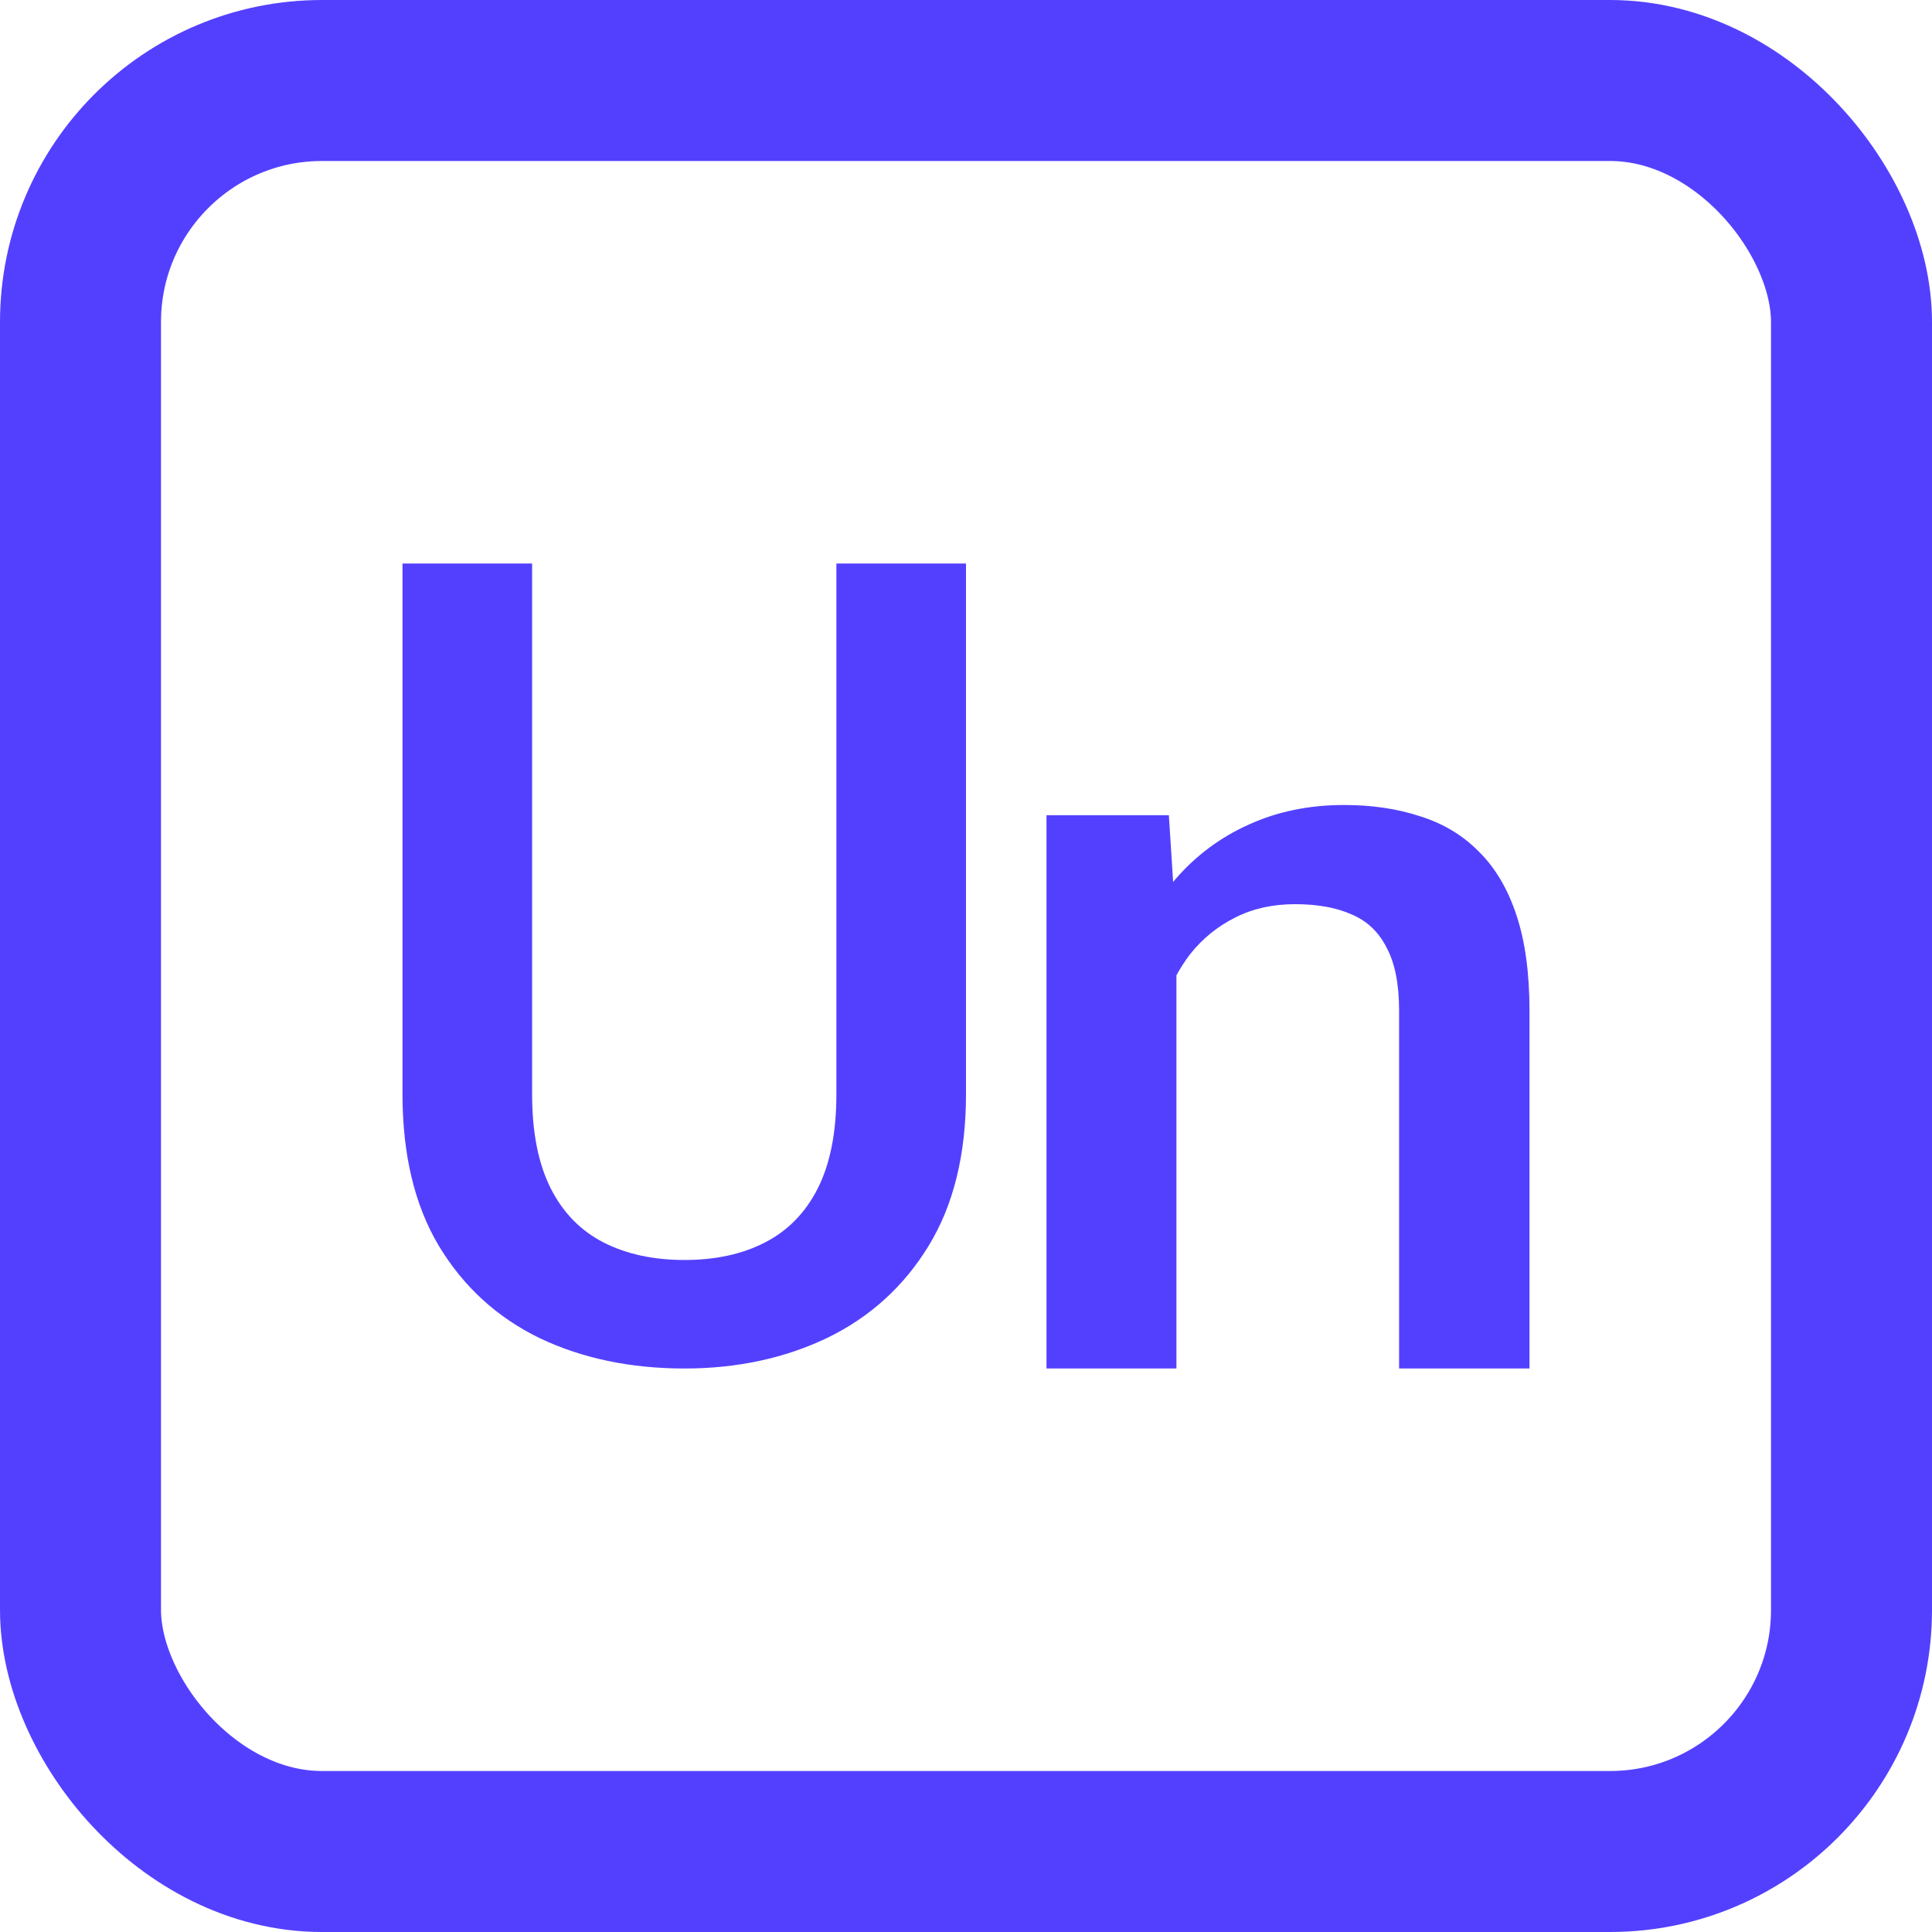
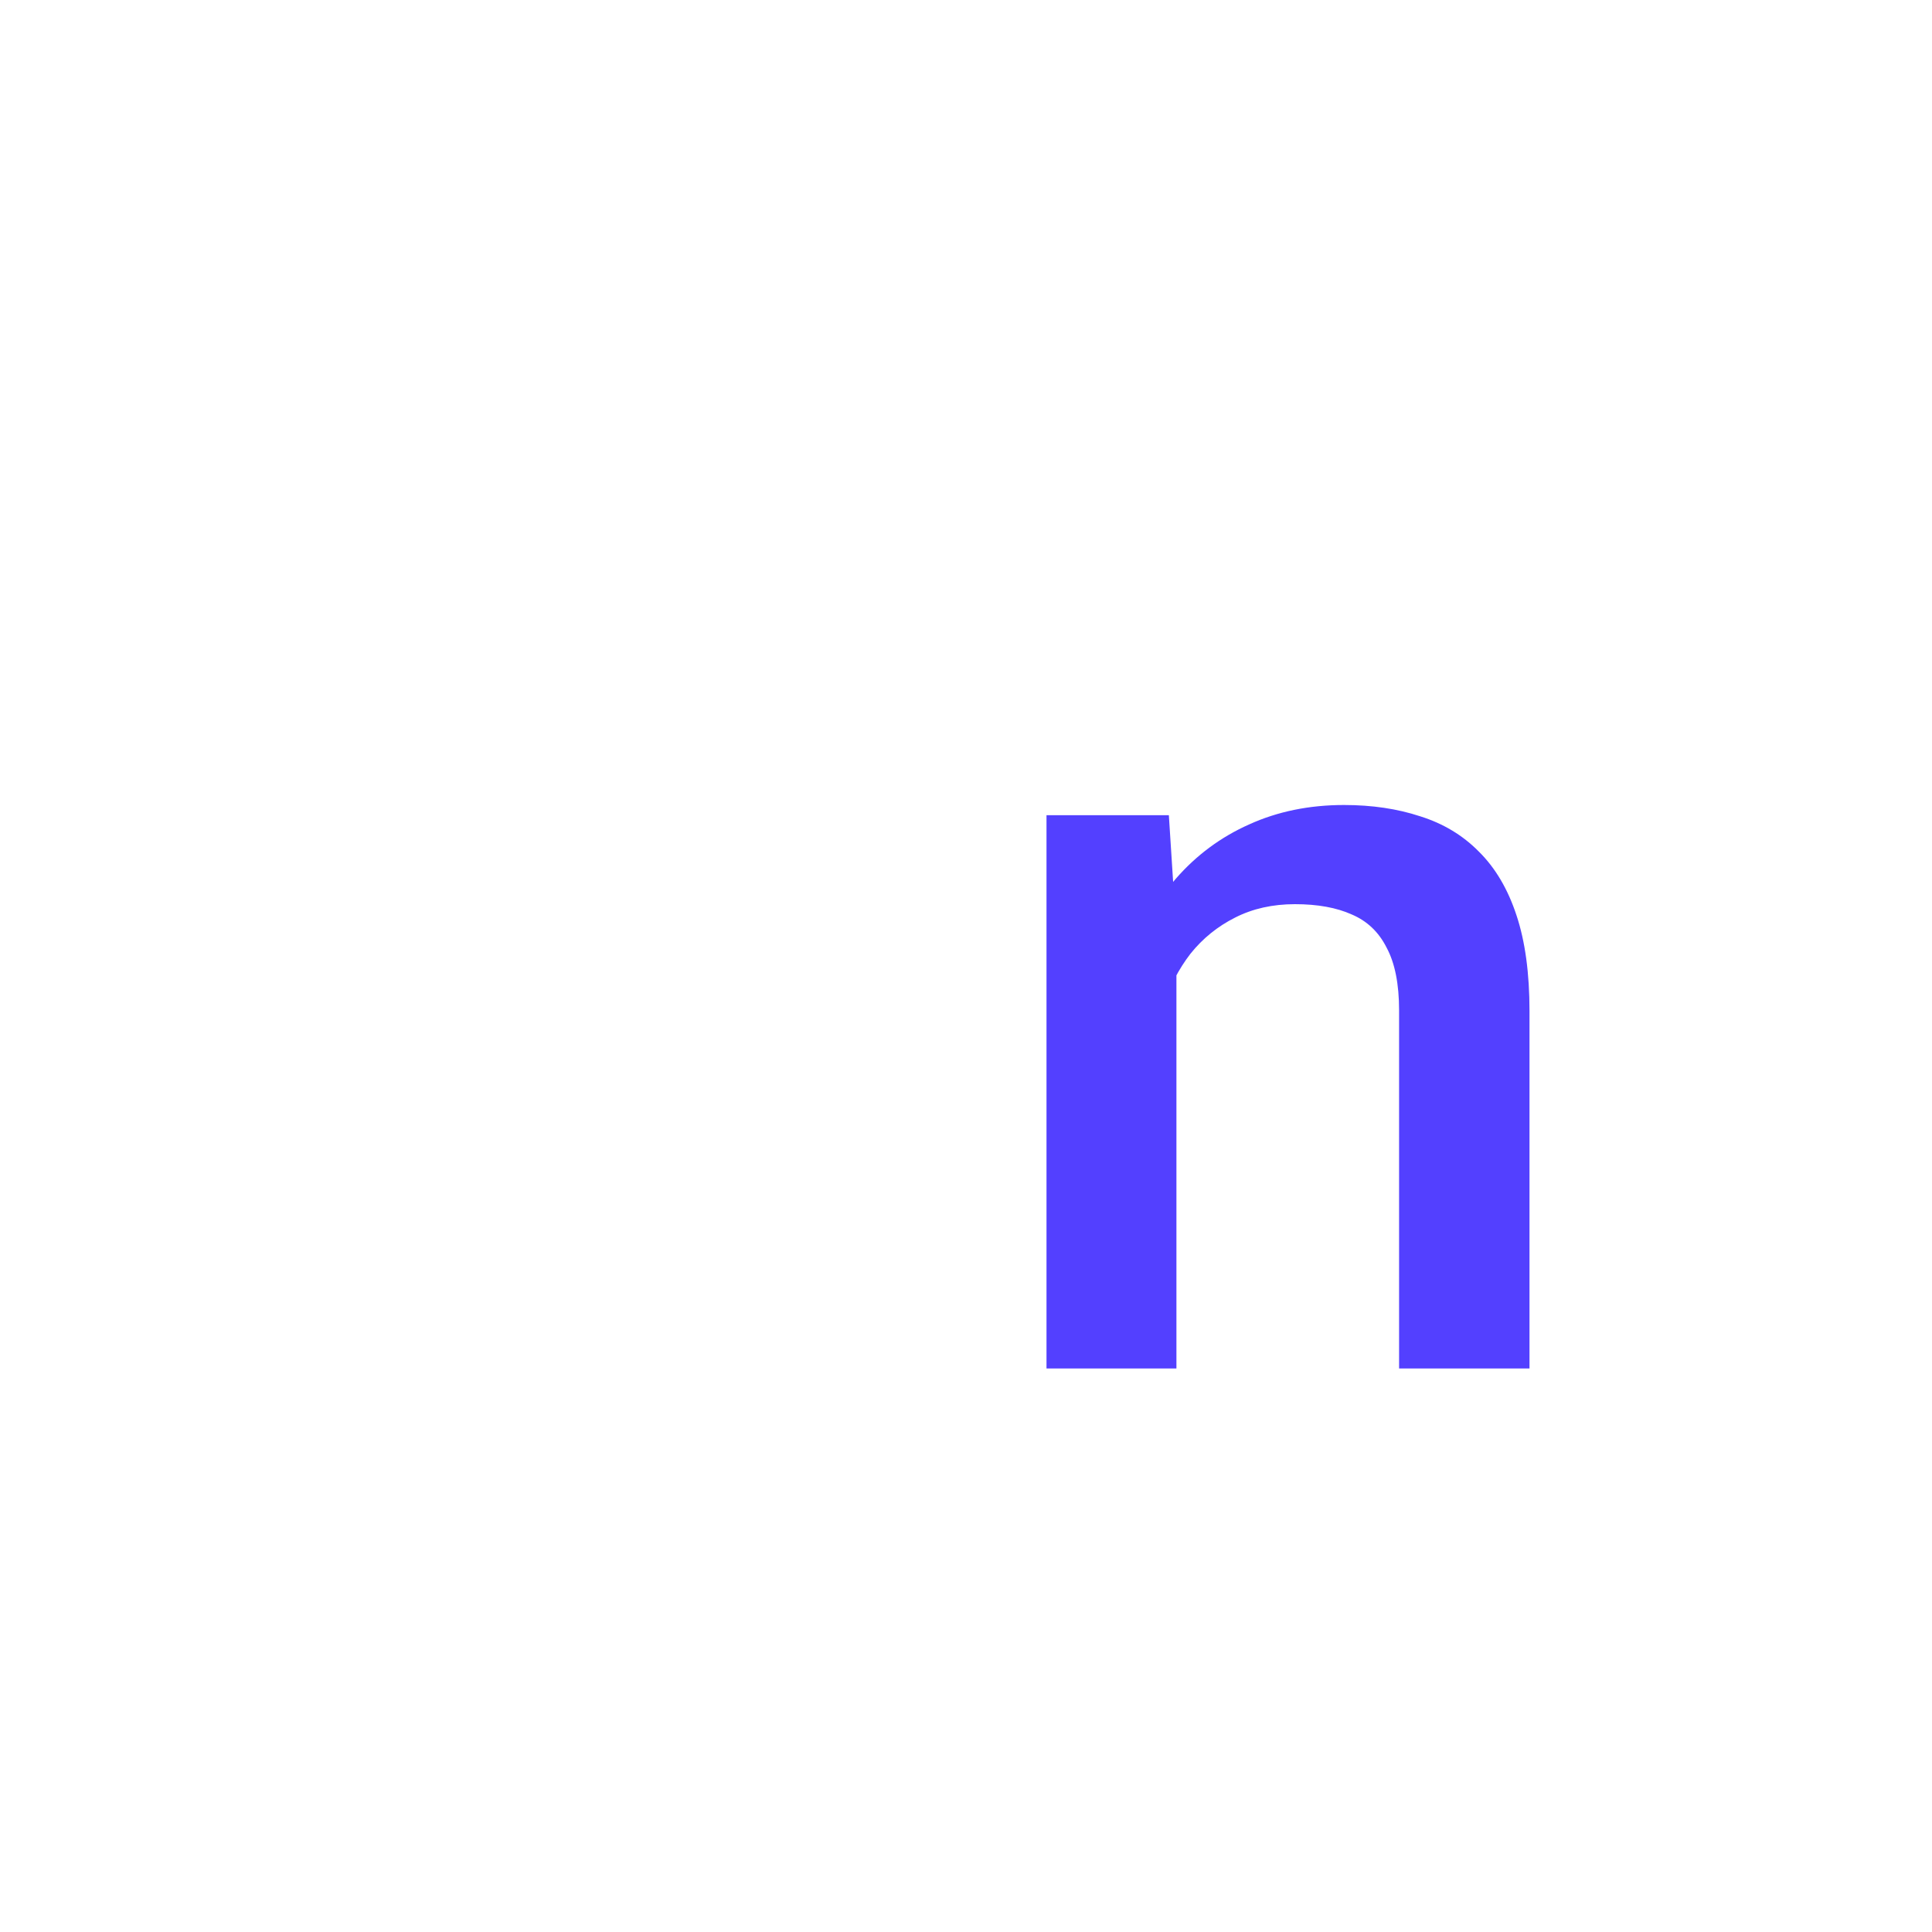
<svg xmlns="http://www.w3.org/2000/svg" width="24" height="24" viewBox="0 0 24 24" fill="none">
-   <rect x="1" y="1" width="22" height="22" rx="3" stroke="#5340FF" stroke-width="2" />
  <path d="M14.614 11.594V17H13V10.127H14.52L14.614 11.594ZM14.326 13.309L13.804 13.303C13.808 12.816 13.88 12.369 14.018 11.963C14.161 11.556 14.357 11.207 14.607 10.915C14.862 10.623 15.165 10.398 15.518 10.241C15.87 10.081 16.263 10 16.696 10C17.045 10 17.359 10.047 17.641 10.14C17.926 10.229 18.17 10.375 18.37 10.578C18.576 10.781 18.732 11.046 18.839 11.372C18.946 11.694 19 12.09 19 12.56V17H17.38V12.553C17.38 12.223 17.328 11.963 17.225 11.772C17.127 11.577 16.982 11.44 16.79 11.359C16.603 11.275 16.368 11.232 16.087 11.232C15.81 11.232 15.562 11.287 15.344 11.398C15.125 11.508 14.94 11.658 14.788 11.848C14.641 12.039 14.527 12.259 14.446 12.509C14.366 12.759 14.326 13.026 14.326 13.309Z" fill="#5340FF" />
-   <path d="M10.39 7H12V13.592C12 14.342 11.845 14.97 11.536 15.476C11.227 15.982 10.806 16.363 10.274 16.621C9.746 16.873 9.156 17 8.503 17C7.829 17 7.228 16.873 6.7 16.621C6.172 16.363 5.756 15.982 5.451 15.476C5.15 14.97 5 14.342 5 13.592V7H6.61V13.592C6.61 14.066 6.687 14.457 6.842 14.764C6.996 15.067 7.215 15.29 7.499 15.435C7.782 15.579 8.117 15.652 8.503 15.652C8.89 15.652 9.222 15.579 9.501 15.435C9.785 15.29 10.004 15.067 10.158 14.764C10.313 14.457 10.39 14.066 10.39 13.592V7Z" fill="#5340FF" />
</svg>